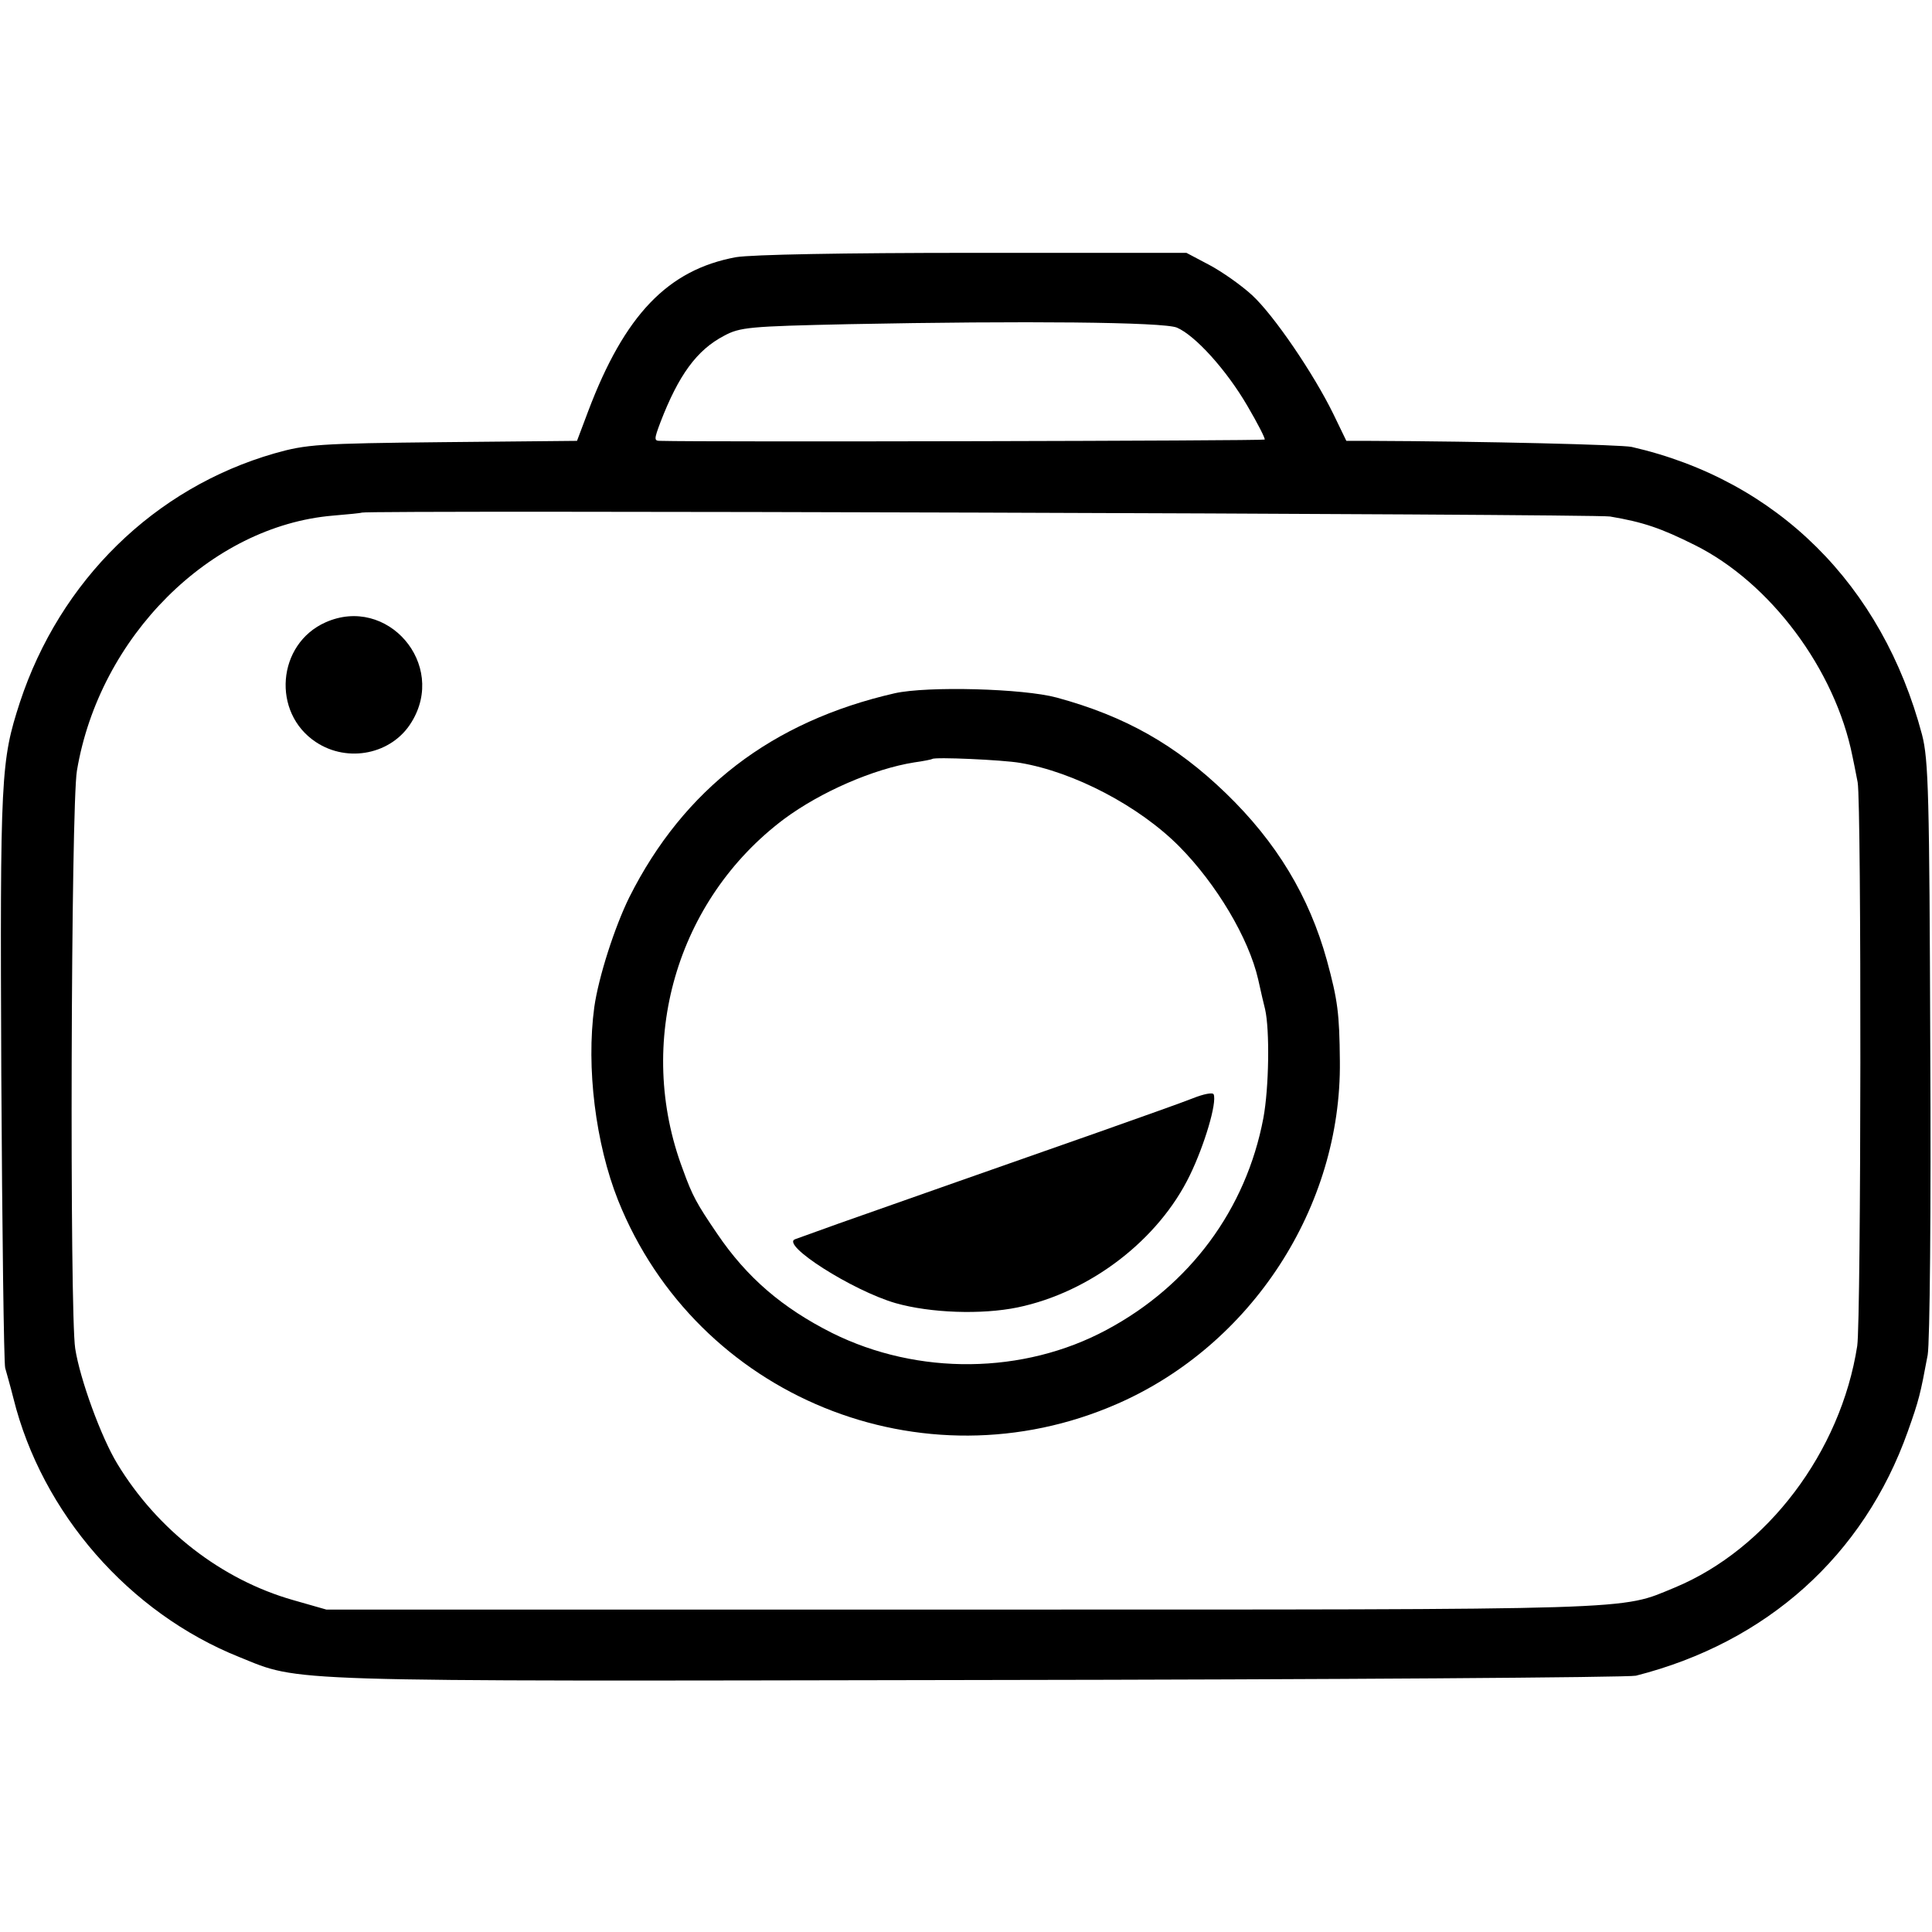
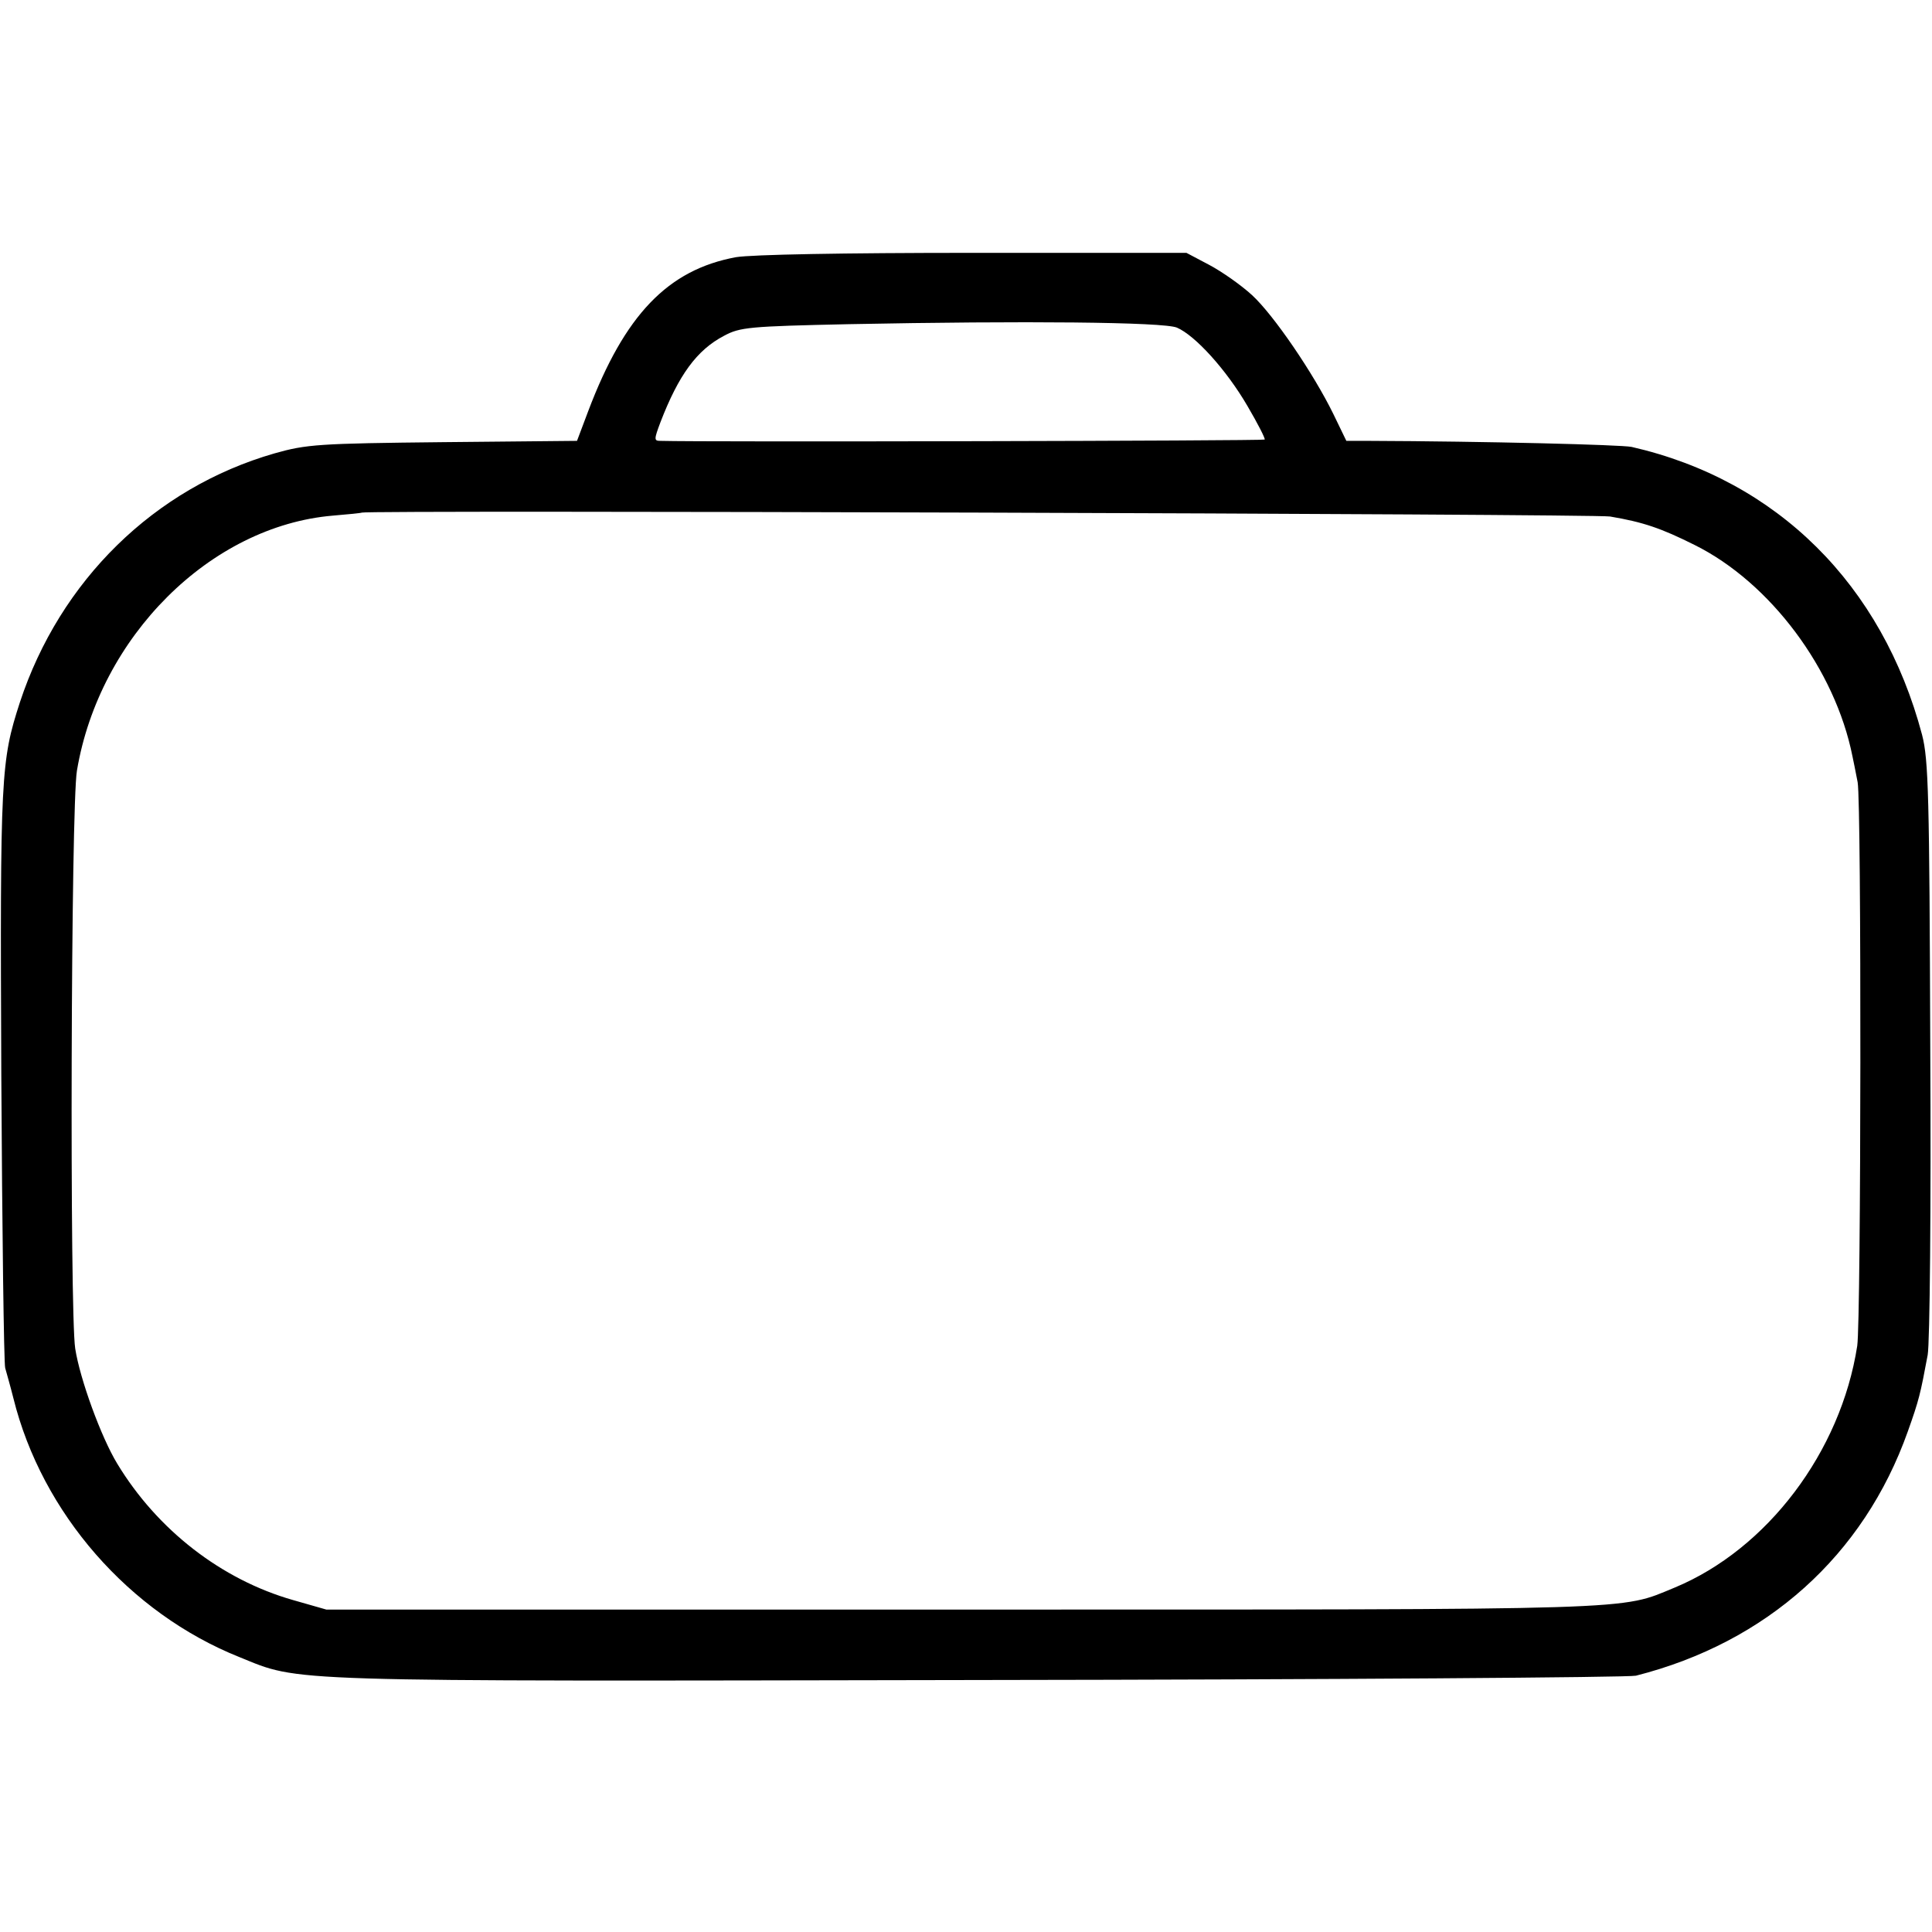
<svg xmlns="http://www.w3.org/2000/svg" version="1.0" width="447pt" height="447pt" viewBox="0 0 447 447" preserveAspectRatio="xMidYMid meet">
  <g transform="translate(0,447) scale(0.1,-0.1)" fill="#000000" stroke="none">
    <path d="M1703 3875 c-158 -29 -258 -134 -342 -356 l-26 -69 -310 -3 c-288 -3 -316 -5 -390 -26 -278 -80 -496 -294 -589 -576 -44 -136 -46 -166 -43 -860 2 -363 6 -669 9 -680 3 -11 12 -42 19 -70 66 -266 268 -497 523 -599 143 -58 81 -56 1706 -53 822 1 1509 6 1525 10 303 77 527 278 629 565 26 73 29 86 46 177 5 28 8 340 6 710 -2 585 -4 667 -19 725 -92 347 -335 589 -672 666 -24 5 -337 13 -610 14 l-50 0 -30 62 c-46 94 -138 229 -188 275 -25 23 -69 54 -99 70 l-53 28 -492 0 c-305 0 -513 -4 -550 -10z m1020 -163 c42 -18 114 -97 163 -181 24 -41 42 -76 40 -78 -3 -3 -1300 -6 -1398 -3 -15 0 -15 3 0 43 42 109 84 167 147 200 37 20 58 22 290 27 406 8 727 5 758 -8z m1002 -437 c77 -13 118 -27 196 -66 175 -87 325 -288 365 -489 2 -8 7 -35 12 -60 9 -51 8 -1244 -1 -1304 -38 -245 -208 -470 -422 -559 -129 -53 -60 -51 -1645 -51 l-1475 0 -77 22 c-165 47 -314 162 -407 316 -37 61 -86 195 -97 266 -13 84 -10 1255 4 1337 52 310 309 566 592 590 36 3 66 6 67 7 8 6 2850 -3 2888 -9z" />
-     <path d="M753 3030 c-112 -50 -125 -209 -22 -277 74 -49 176 -28 221 46 83 134 -56 295 -199 231z" />
-     <path d="M2070 2866 c-284 -65 -488 -221 -614 -472 -34 -69 -71 -184 -81 -254 -19 -140 3 -316 55 -447 182 -455 705 -668 1155 -471 311 136 519 456 515 793 -1 111 -5 141 -30 233 -41 148 -116 273 -234 387 -116 112 -233 178 -391 221 -77 21 -299 27 -375 10z m290 -161 c125 -21 276 -100 369 -194 85 -86 160 -211 182 -307 6 -27 13 -58 16 -69 11 -48 9 -182 -4 -252 -40 -211 -170 -387 -363 -490 -192 -103 -436 -106 -635 -7 -115 58 -197 128 -266 230 -47 69 -57 87 -79 148 -111 294 -15 624 234 811 85 63 207 116 301 131 22 3 41 7 42 8 5 5 162 -2 203 -9z" />
-     <path d="M2760 1929 c-25 -10 -124 -45 -220 -79 -200 -70 -475 -167 -600 -211 -47 -17 -92 -33 -100 -36 -36 -12 132 -119 232 -148 81 -23 199 -27 282 -10 169 35 327 157 399 306 34 70 63 168 55 187 -2 5 -23 1 -48 -9z" />
  </g>
</svg>